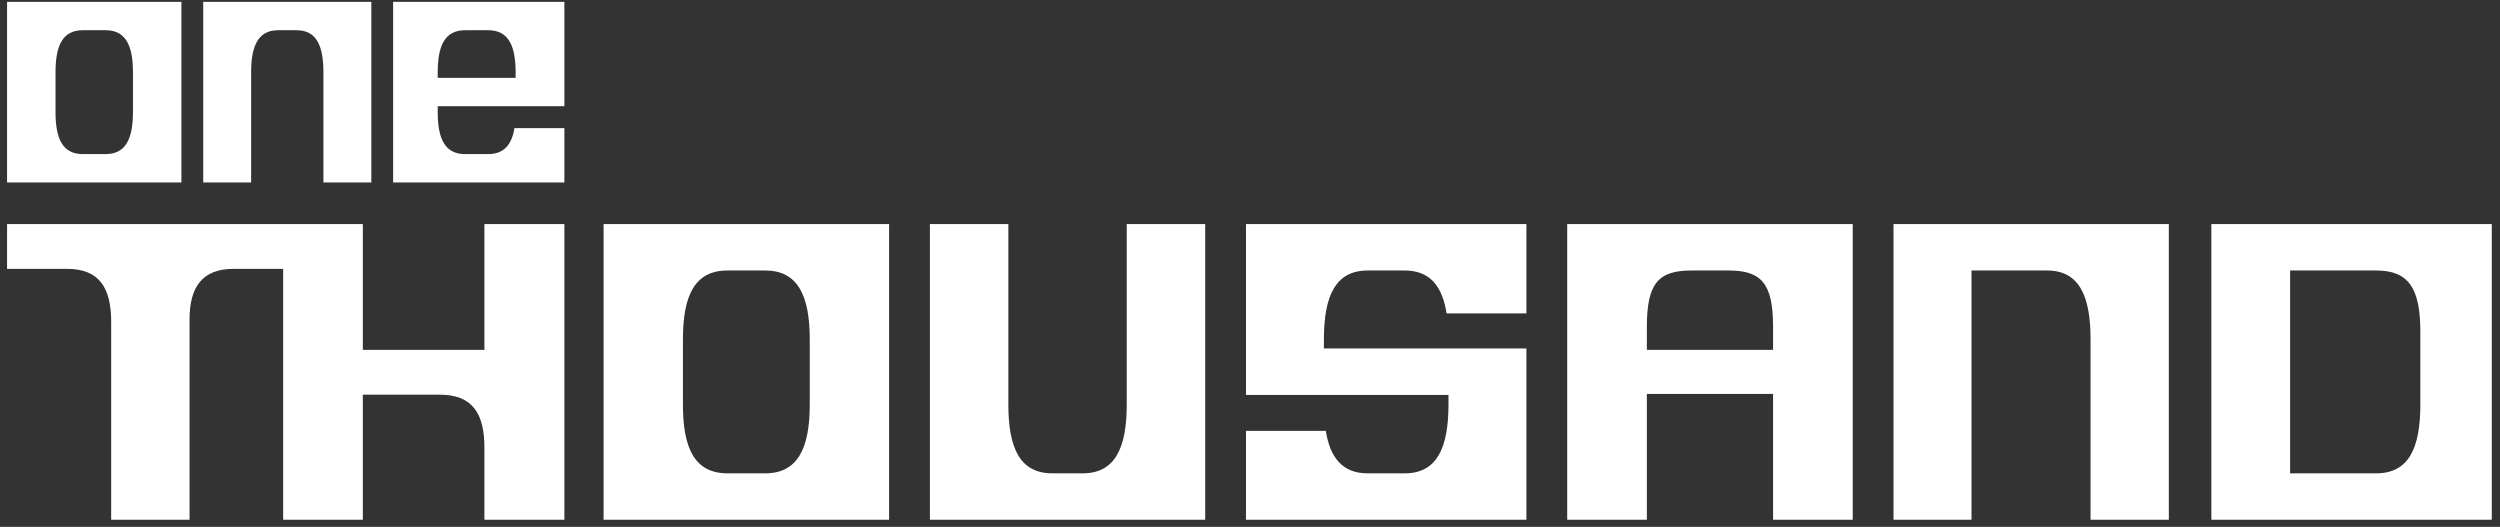
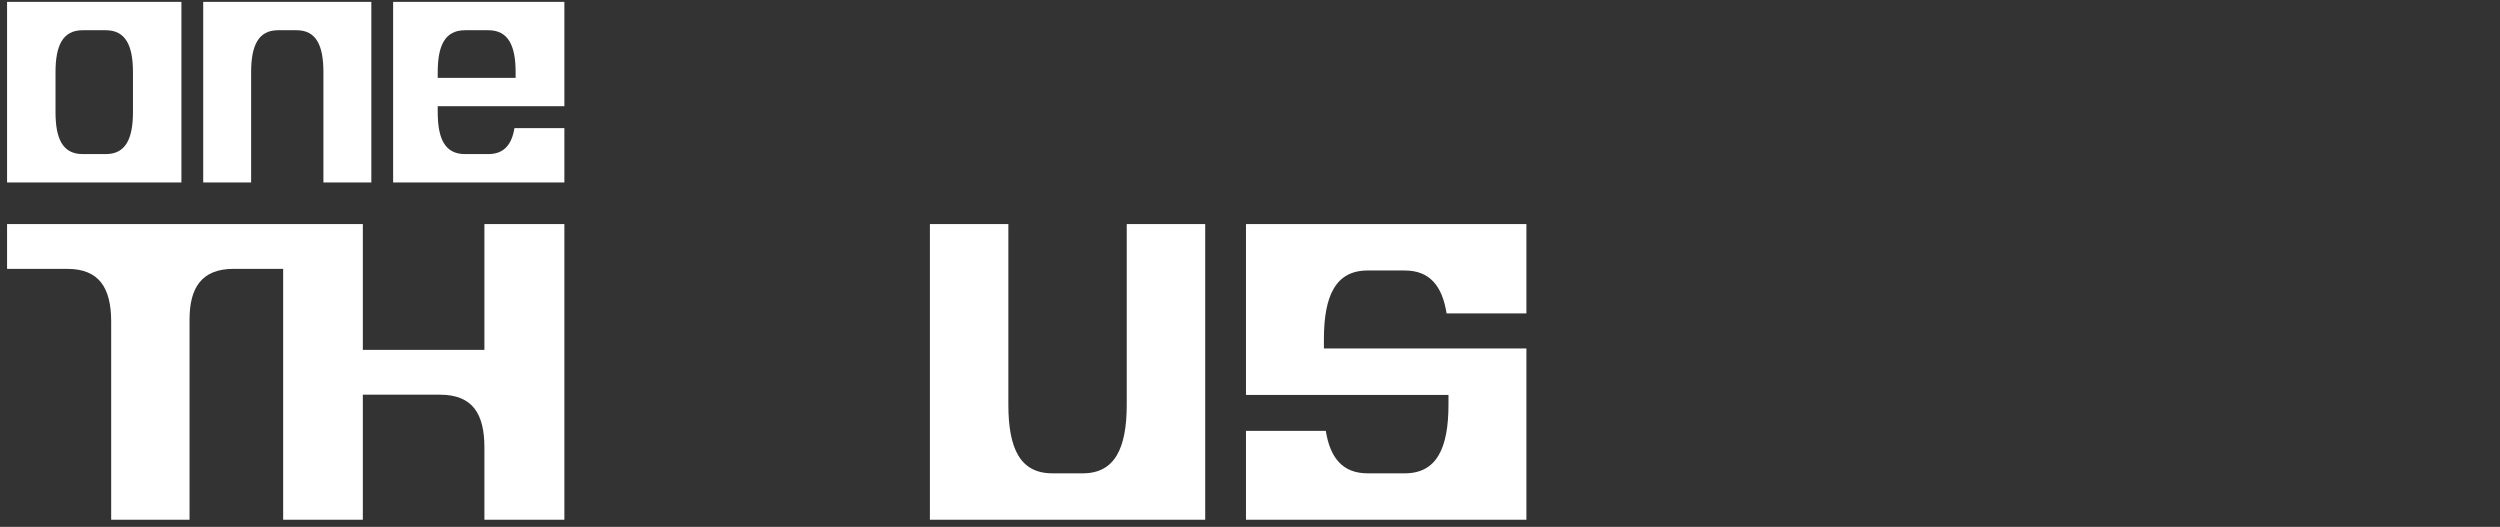
<svg xmlns="http://www.w3.org/2000/svg" width="242" height="51" viewBox="0 0 242 51" fill="none">
  <rect x="0" y="0" width="242" height="51" fill="#333333" stroke="none" />
  <path d="M54.631 10.28V0.181H38.055V17.661H54.631V12.404H49.799C49.538 14.009 48.77 14.916 47.268 14.916H45.016C43.073 14.916 42.371 13.44 42.371 10.85V10.28H54.631ZM42.371 6.991C42.371 4.402 43.073 2.926 45.016 2.926H47.268C49.195 2.926 49.913 4.402 49.913 6.991V7.535H42.371V6.991Z" fill="white" />
  <path d="M17.561 0.181H0.684V17.661H17.561V0.181ZM5.374 6.991C5.374 4.402 6.071 2.926 8.003 2.926H10.242C12.157 2.926 12.871 4.402 12.871 6.991V10.85C12.871 13.44 12.157 14.916 10.242 14.916H8.003C6.071 14.916 5.374 13.44 5.374 10.85V6.991Z" fill="white" />
  <path d="M19.671 0.181L19.671 17.661L24.309 17.661L24.309 6.991C24.309 4.402 25.015 2.926 26.909 2.926L28.707 2.926C30.617 2.926 31.307 4.402 31.307 6.991L31.307 17.661L35.945 17.661L35.945 0.181L19.671 0.181Z" fill="white" />
  <path fill-rule="evenodd" clip-rule="evenodd" d="M27.41 21.689V21.689H35.122V33.869H42.595H46.891V21.689H54.631V50.313H46.891V43.309C46.891 40.059 45.744 38.207 42.595 38.207H35.122V50.313H27.41V26.026H22.599C19.555 26.026 18.347 27.814 18.347 30.934V50.313H10.762V31.129C10.762 27.879 9.607 26.026 6.51 26.026H0.684V21.689H27.41Z" fill="white" />
-   <path d="M221.683 21.689H241.204V50.313H214.06V21.689H221.683ZM221.683 26.184V39.16C221.683 41.176 221.683 44.753 221.683 45.818C222.883 45.817 224.31 45.818 225.957 45.818H230.017C233.156 45.818 234.29 43.401 234.29 39.16V32.132C234.29 27.891 233.156 26.184 230.017 26.184H221.683Z" fill="white" />
-   <path d="M183.291 21.689V50.313H190.842V26.184H198.158C201.241 26.184 202.365 28.601 202.365 32.842V50.313H209.942V21.689H183.291Z" fill="white" />
-   <path d="M179.344 50.313V21.689H151.706V50.313H159.416V38.133H171.634V50.313H179.344ZM159.416 31.623C159.416 27.383 160.563 26.184 163.738 26.184H167.312C170.46 26.184 171.634 27.383 171.634 31.623V33.869H165.525H159.416V31.623Z" fill="white" />
  <path d="M120.611 38.227H140.213V39.16C140.213 43.401 139.064 45.818 135.984 45.818H132.383C129.981 45.818 128.755 44.334 128.337 41.705H120.611V50.313H147.756V33.732H128.154V32.842C128.154 28.601 129.303 26.184 132.383 26.184H135.984C138.386 26.184 139.612 27.668 140.03 30.34H147.756V21.689H120.611V38.227Z" fill="white" />
  <path d="M116.664 50.313V21.689H109.069V39.16C109.069 43.401 107.912 45.818 104.811 45.818H101.867C98.74 45.818 97.609 43.401 97.609 39.16V21.689H90.014V50.313H116.664Z" fill="white" />
-   <path d="M86.064 21.689H58.427V50.313H86.064V21.689ZM66.107 32.842C66.107 28.601 67.25 26.184 70.412 26.184H74.079C77.215 26.184 78.384 28.601 78.384 32.842V39.16C78.384 43.401 77.215 45.818 74.079 45.818H70.412C67.25 45.818 66.107 43.401 66.107 39.16V32.842Z" fill="white" />
</svg>